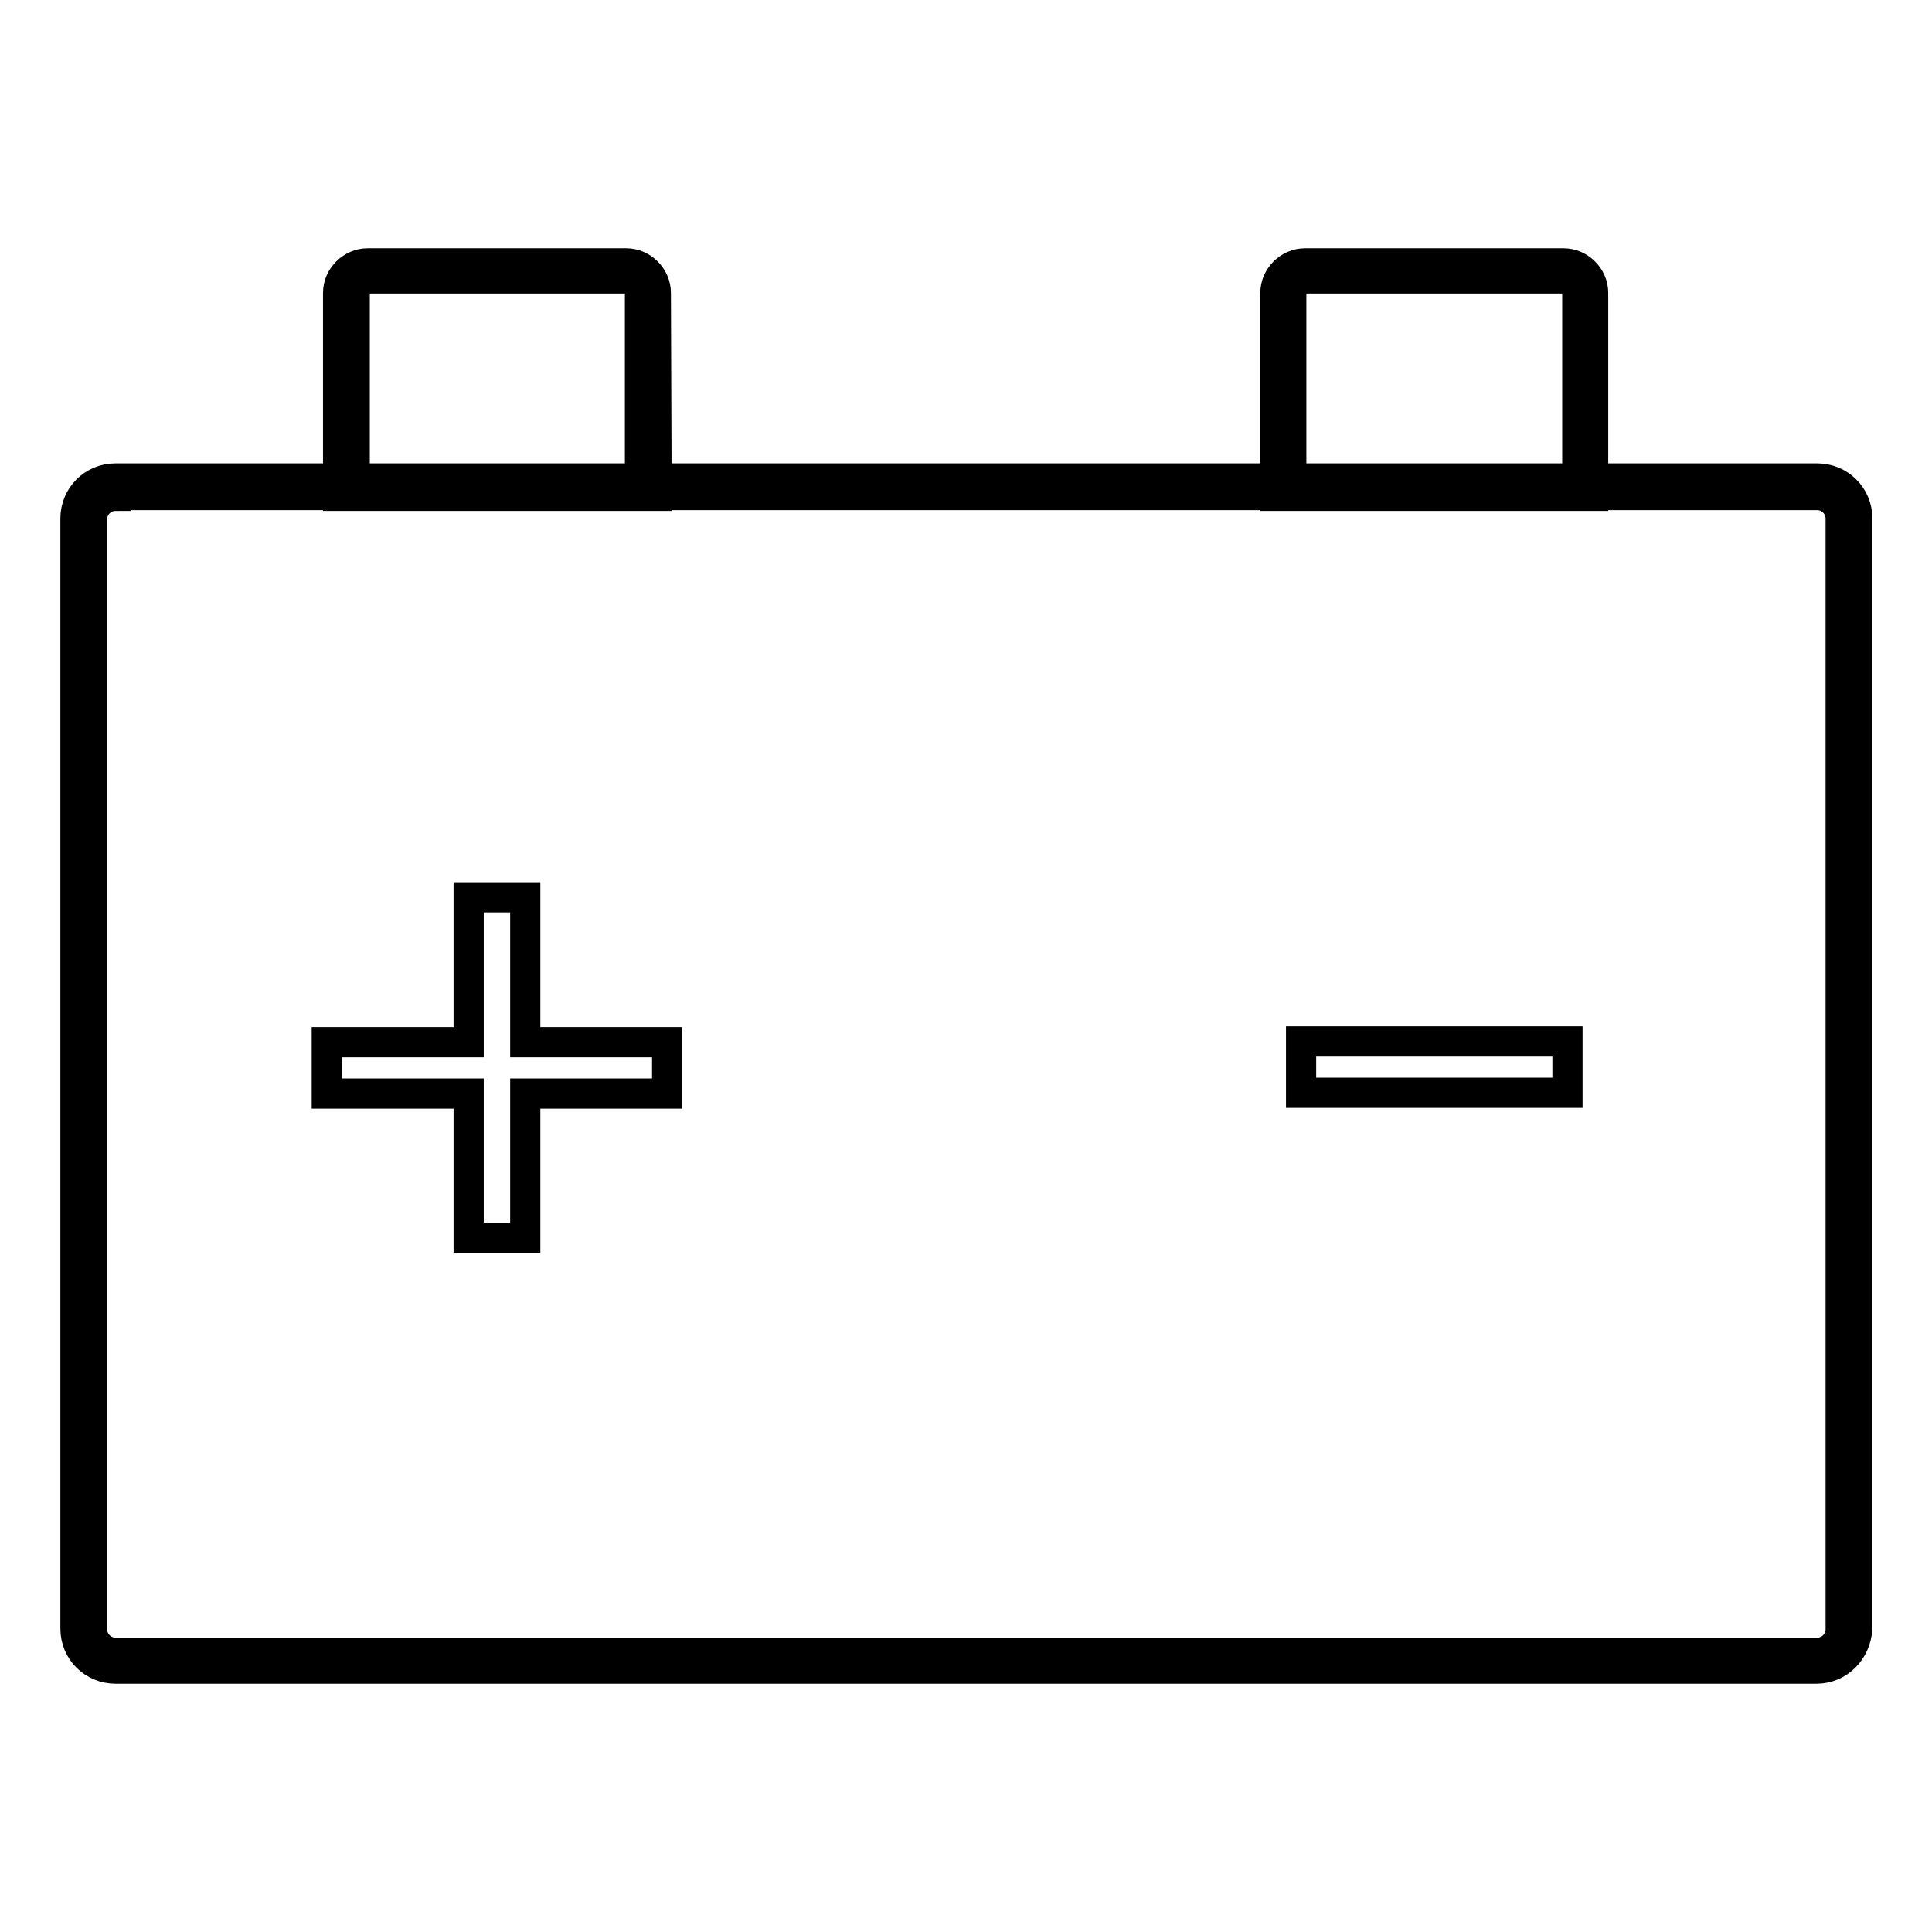
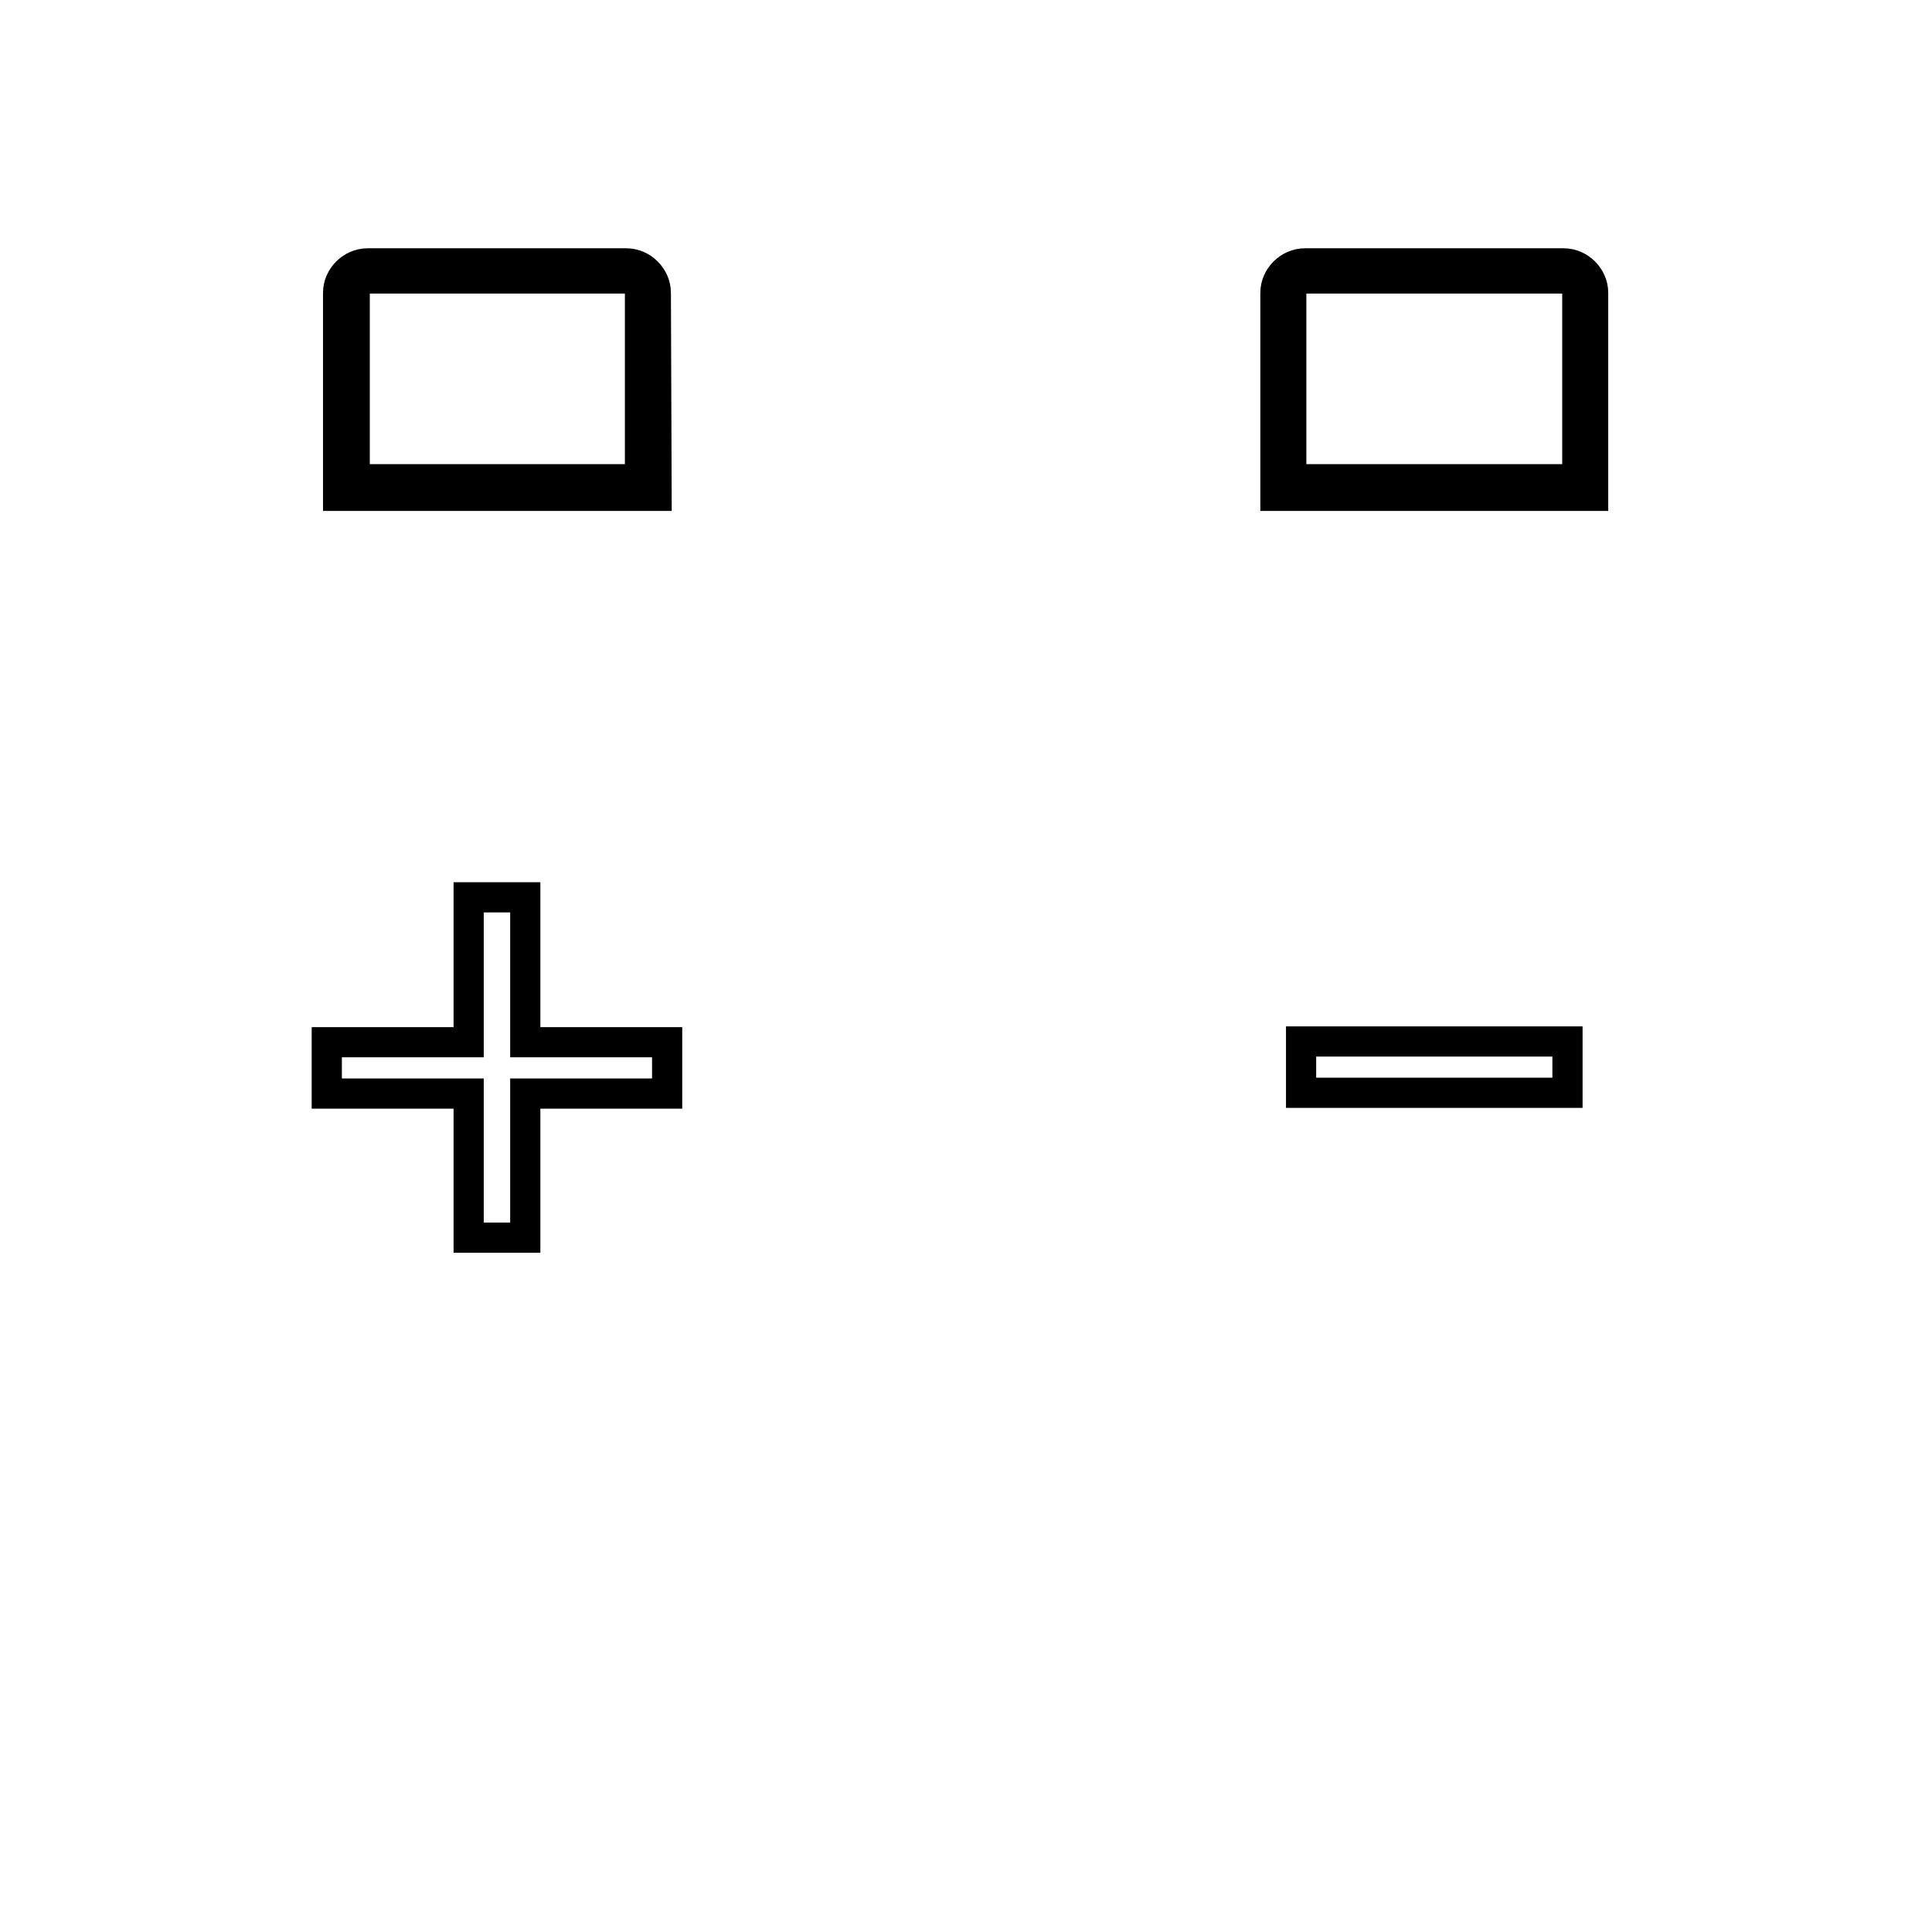
<svg xmlns="http://www.w3.org/2000/svg" version="1.1" x="0px" y="0px" viewBox="0 0 256 256" enable-background="new 0 0 256 256" xml:space="preserve">
  <g>
-     <path stroke-width="4" fill-opacity="0" stroke="#000000" d="M240.7,221.1H15.3c-2.9,0-5.3-2.3-5.3-5.3V68.7c0-2.9,2.3-5.3,5.3-5.3h225.5c2.9,0,5.3,2.3,5.3,5.3v147.1 C245.9,218.8,243.6,221.1,240.7,221.1L240.7,221.1z M15.3,65.7c-1.7,0-3.1,1.4-3.1,3.1v147.1c0,1.7,1.4,3.1,3.1,3.1h225.5 c1.7,0,3.1-1.4,3.1-3.1V68.7c0-1.7-1.4-3.1-3.1-3.1H15.3z" />
    <path stroke-width="4" fill-opacity="0" stroke="#000000" d="M87,65.7H44.8V38.8c0-2.1,1.8-3.9,3.9-3.9H83c2.1,0,3.9,1.8,3.9,3.9L87,65.7L87,65.7z M47,63.5h37.8V38.7 c0-1-0.8-1.8-1.8-1.8H48.8c-1,0-1.8,0.8-1.8,1.8V63.5z M211.1,65.7H169V38.8c0-2.1,1.8-3.9,3.9-3.9h34.3c2.1,0,3.9,1.8,3.9,3.9 L211.1,65.7L211.1,65.7z M171.2,63.5H209V38.7c0-1-0.8-1.8-1.8-1.8h-34.3c-1,0-1.8,0.8-1.8,1.8V63.5z M69.6,118.9v19.2h18.8v6.8 H69.6V164h-7.5v-19.1H43.3v-6.8h18.8v-19.2H69.6z M172.4,138h35.3v6.8h-35.3V138z" />
  </g>
</svg>